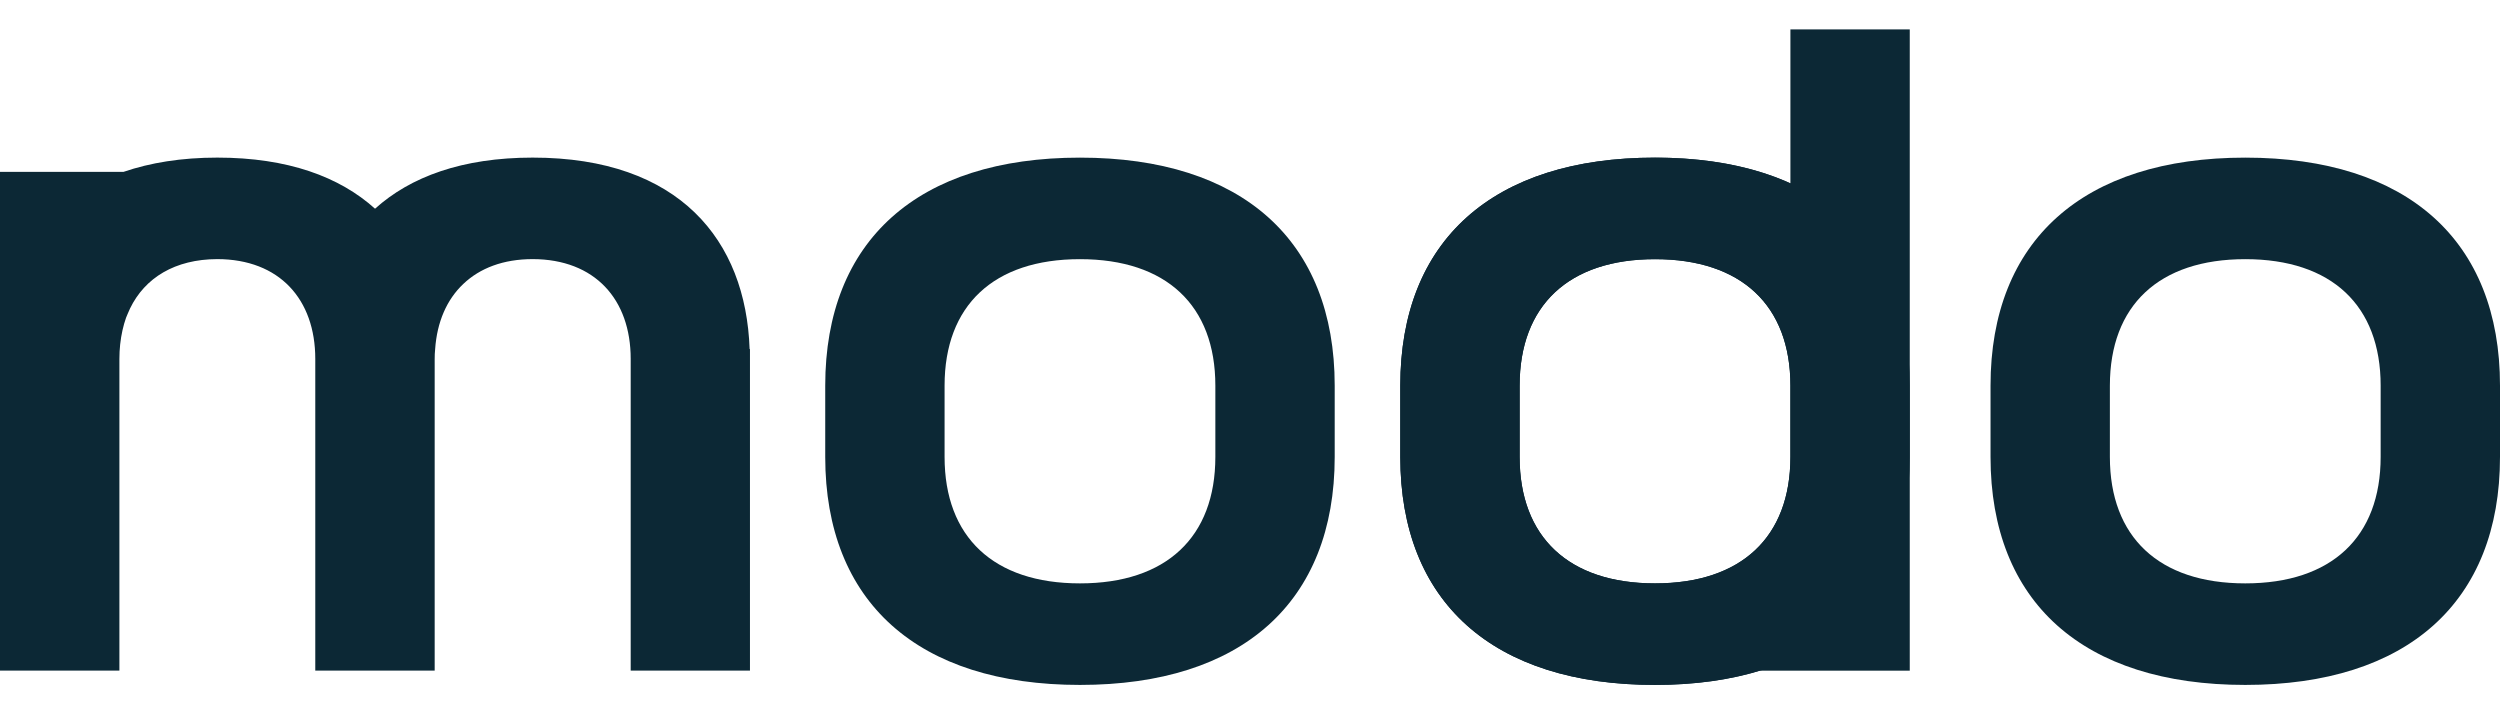
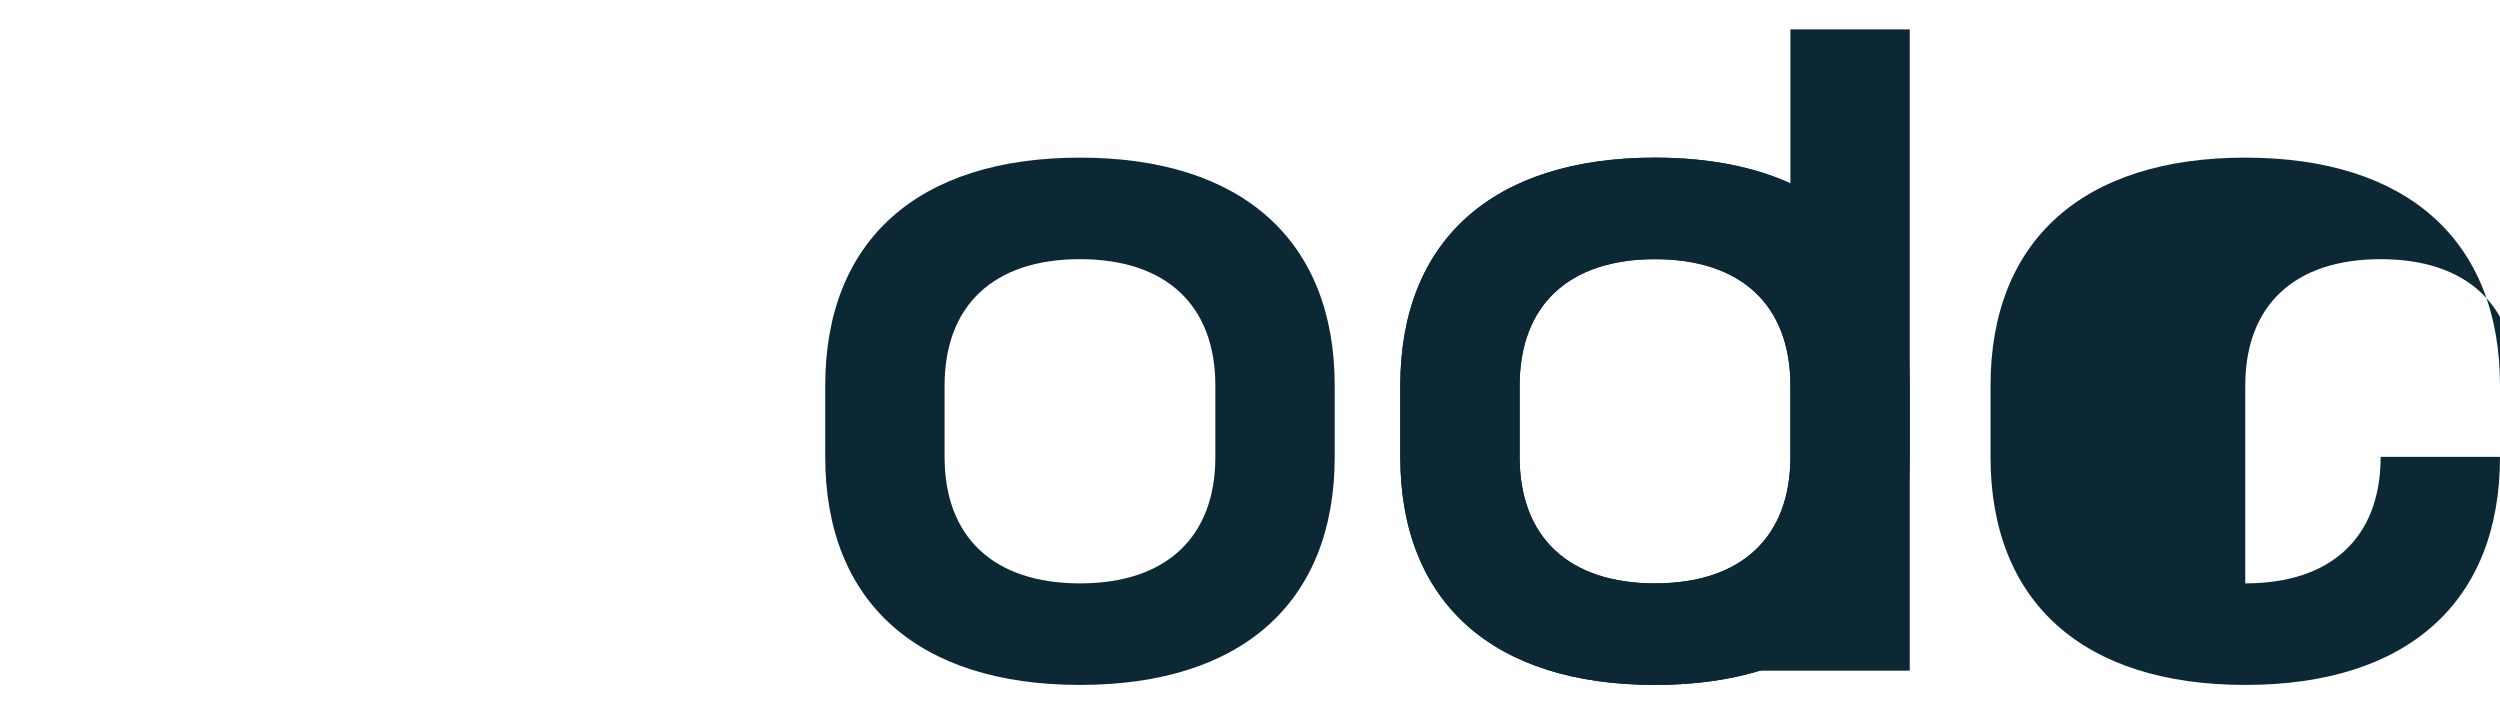
<svg xmlns="http://www.w3.org/2000/svg" id="Layer_1" x="0px" y="0px" viewBox="0 0 350 100" style="enable-background:new 0 0 350 100;" xml:space="preserve">
  <style type="text/css">	.st0{fill:#0C2835;}</style>
  <g>
-     <path class="st0" d="M74.574,22.065c-9.856,0-17.109,2.685-22.069,7.155c-4.961-4.469-12.213-7.155-22.086-7.155  c-5.043,0-9.397,0.72-13.13,1.997H0v69.826h16.716V50.258c0-1.408,0.147-2.734,0.426-3.995c0-0.016,0.016-0.033,0.016-0.066  c0.131-0.589,0.295-1.162,0.491-1.719l0.246-0.589c0.098-0.229,0.196-0.475,0.311-0.704c2.079-4.289,6.287-6.893,12.213-6.909  c8.71,0.016,13.72,5.632,13.72,13.965v43.647h16.716V50.258c0-0.475,0.016-0.933,0.066-1.392c0.262-3.782,1.621-6.925,3.946-9.119  c2.325-2.21,5.599-3.471,9.709-3.471c8.71,0.016,13.72,5.632,13.72,13.965v43.647h16.699V48.866h-0.049  C104.42,33.624,95.104,22.065,74.574,22.065z" />
    <path class="st0" d="M151.195,22.068c-22.695,0-35.663,11.598-35.663,31.922v9.977c0,20.326,12.968,31.922,35.663,31.922  s35.663-11.596,35.663-31.922V53.99C186.858,33.666,173.89,22.068,151.195,22.068z M170.149,63.966  c0,11.222-6.859,17.707-18.954,17.707s-18.954-6.485-18.954-17.707V53.99c0-11.222,6.859-17.707,18.954-17.707  c12.097,0,18.954,6.485,18.954,17.707V63.966z" />
    <path class="st0" d="M231.703,22.068c-22.695,0-35.663,11.598-35.663,31.922v9.977c0,20.326,12.968,31.922,35.663,31.922  s35.663-11.596,35.663-31.922V53.99C267.367,33.666,254.399,22.068,231.703,22.068z M250.657,63.966  c0,11.222-6.859,17.707-18.954,17.707s-18.954-6.485-18.954-17.707V53.99c0-11.222,6.859-17.707,18.954-17.707  c12.097,0,18.954,6.485,18.954,17.707V63.966z" />
    <path class="st0" d="M250.657,25.684c-5.217-2.363-11.559-3.616-18.954-3.616c-22.695,0-35.663,11.597-35.663,31.922v9.976  c0,20.326,12.968,31.923,35.663,31.923c5.468,0,10.356-0.689,14.649-1.995h21.014V63.966V53.99V4.112h-16.709V25.684z   M250.657,63.966c0,11.223-6.859,17.707-18.954,17.707c-12.096,0-18.954-6.484-18.954-17.707V53.99  c0-11.222,6.858-17.707,18.954-17.707c12.096,0,18.954,6.485,18.954,17.707V63.966z" />
-     <path class="st0" d="M314.337,22.068c-22.695,0-35.663,11.598-35.663,31.922v9.977c0,20.326,12.968,31.922,35.663,31.922  c22.695,0,35.663-11.596,35.663-31.922V53.99C350,33.666,337.032,22.068,314.337,22.068z M333.291,63.966  c0,11.222-6.859,17.707-18.954,17.707c-12.097,0-18.954-6.485-18.954-17.707V53.99c0-11.222,6.857-17.707,18.954-17.707  c12.095,0,18.954,6.485,18.954,17.707V63.966z" />
+     <path class="st0" d="M314.337,22.068c-22.695,0-35.663,11.598-35.663,31.922v9.977c0,20.326,12.968,31.922,35.663,31.922  c22.695,0,35.663-11.596,35.663-31.922V53.99C350,33.666,337.032,22.068,314.337,22.068z M333.291,63.966  c0,11.222-6.859,17.707-18.954,17.707V53.99c0-11.222,6.857-17.707,18.954-17.707  c12.095,0,18.954,6.485,18.954,17.707V63.966z" />
  </g>
</svg>